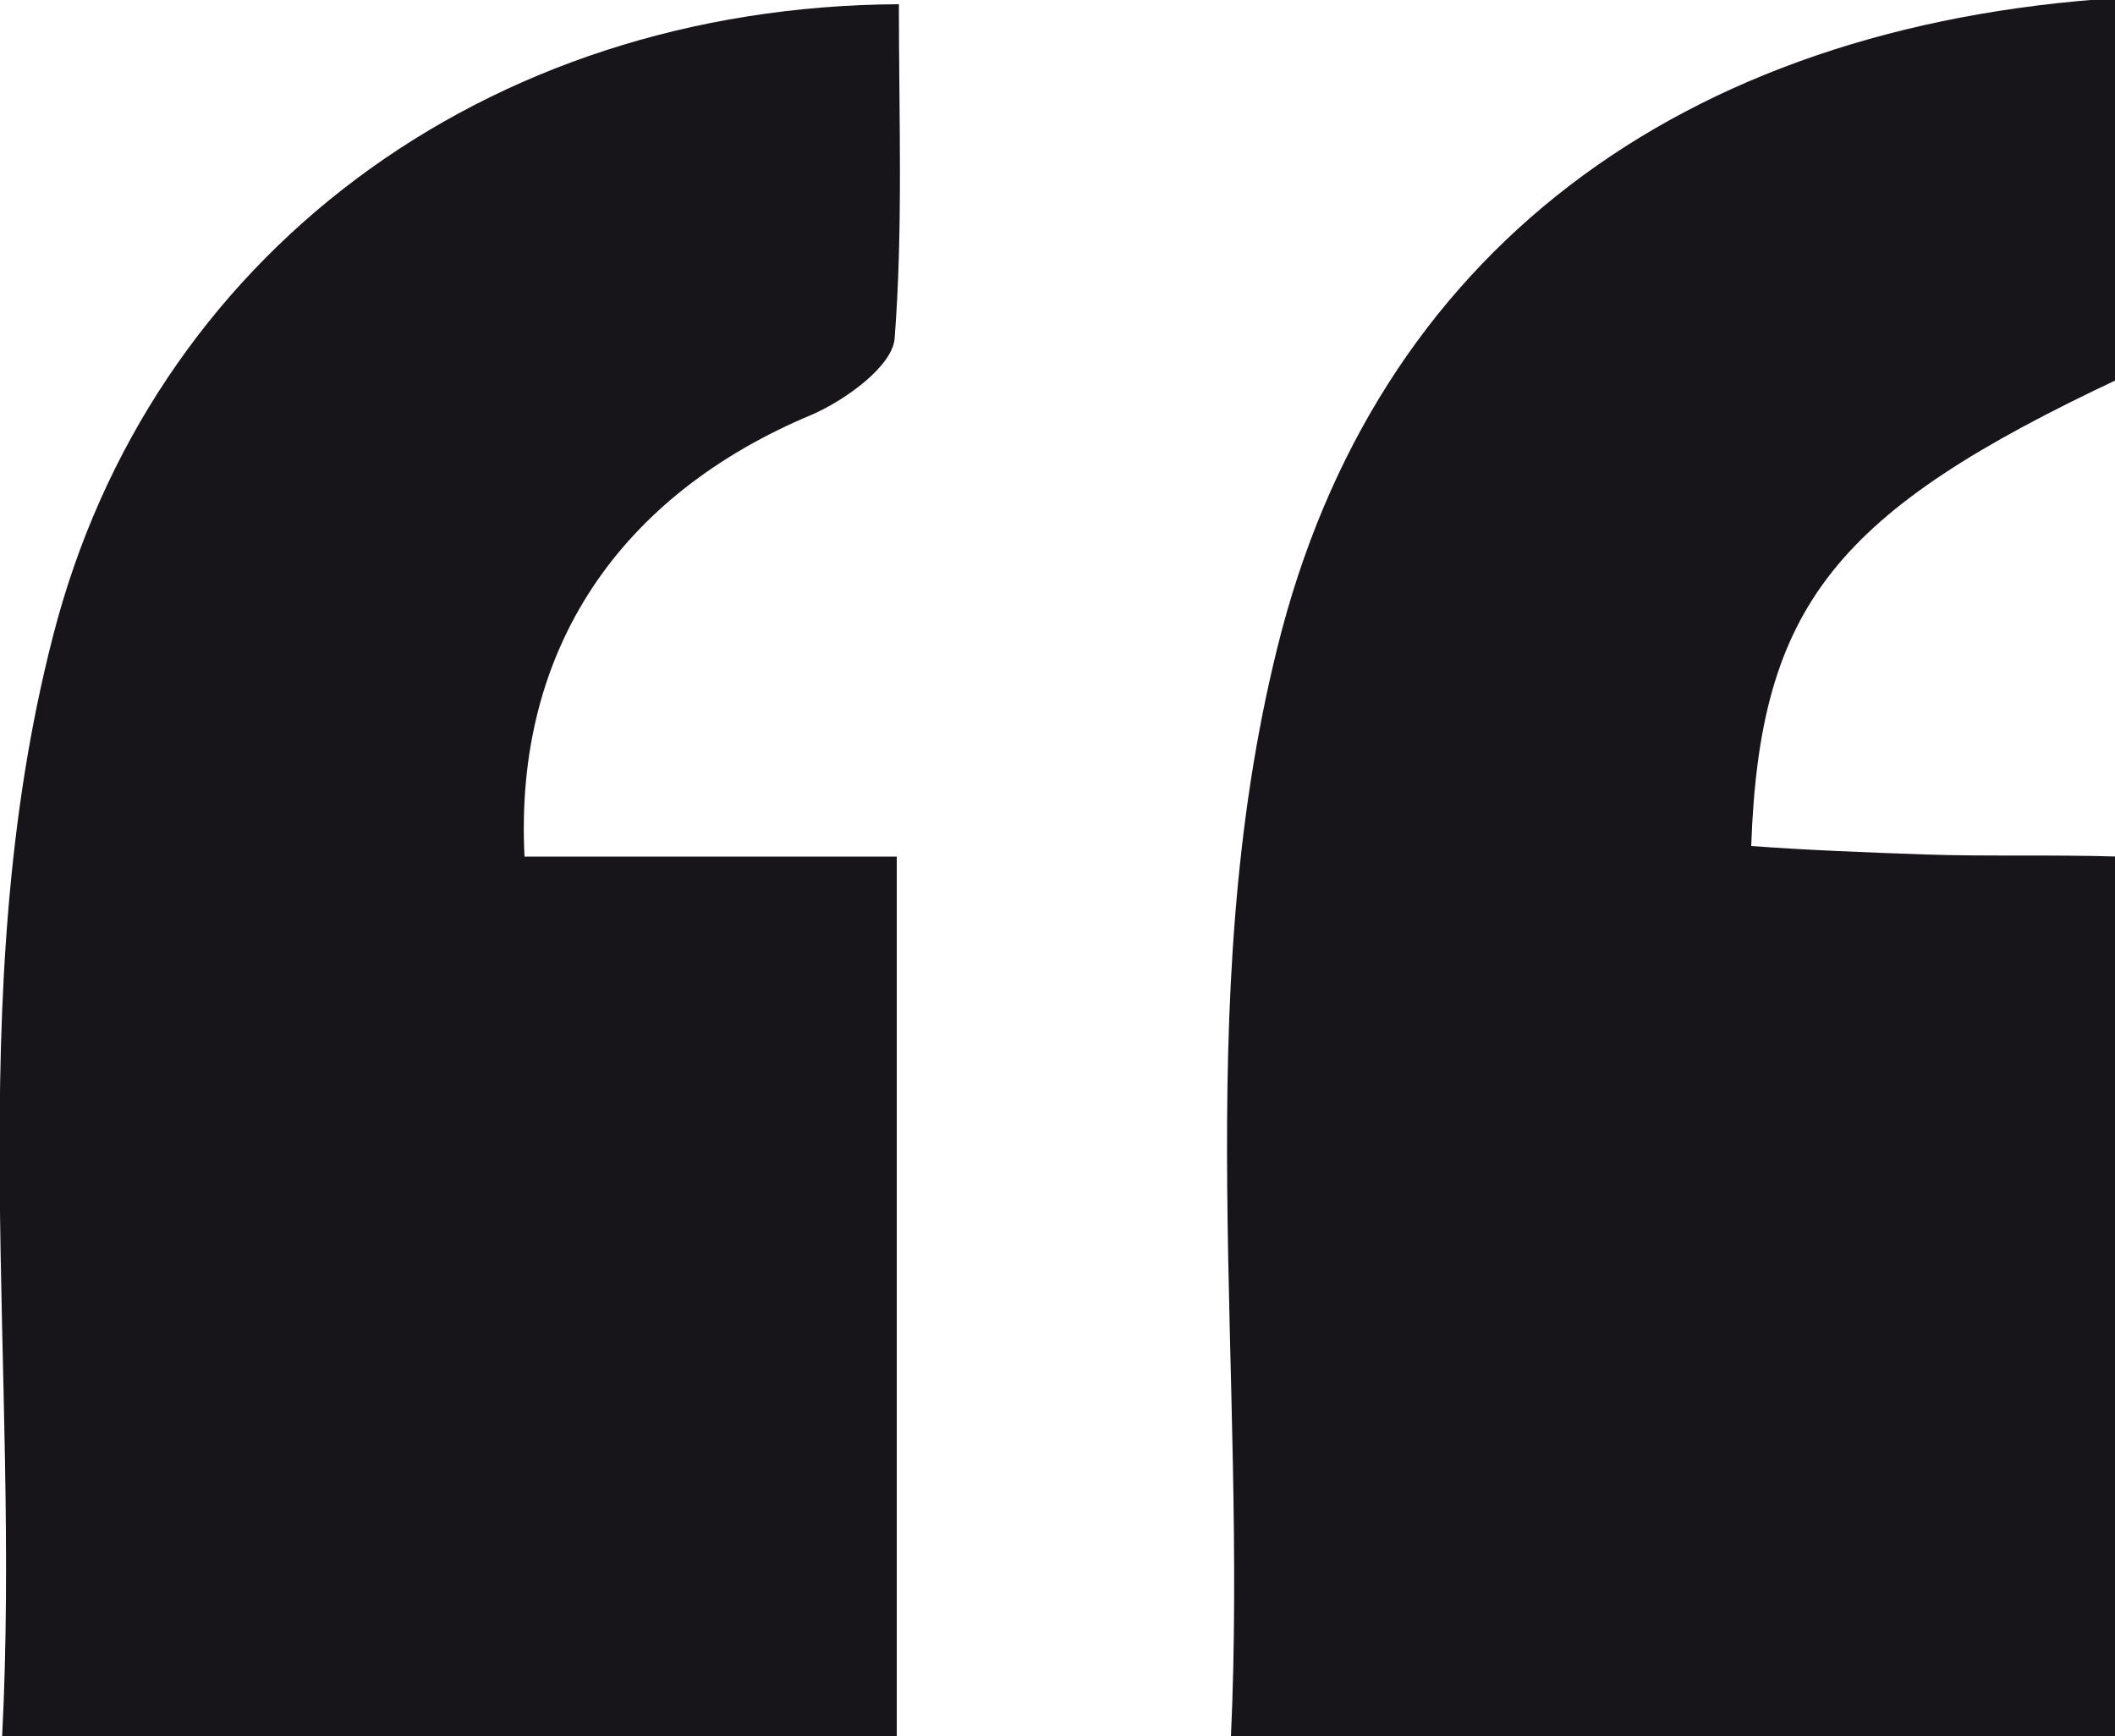
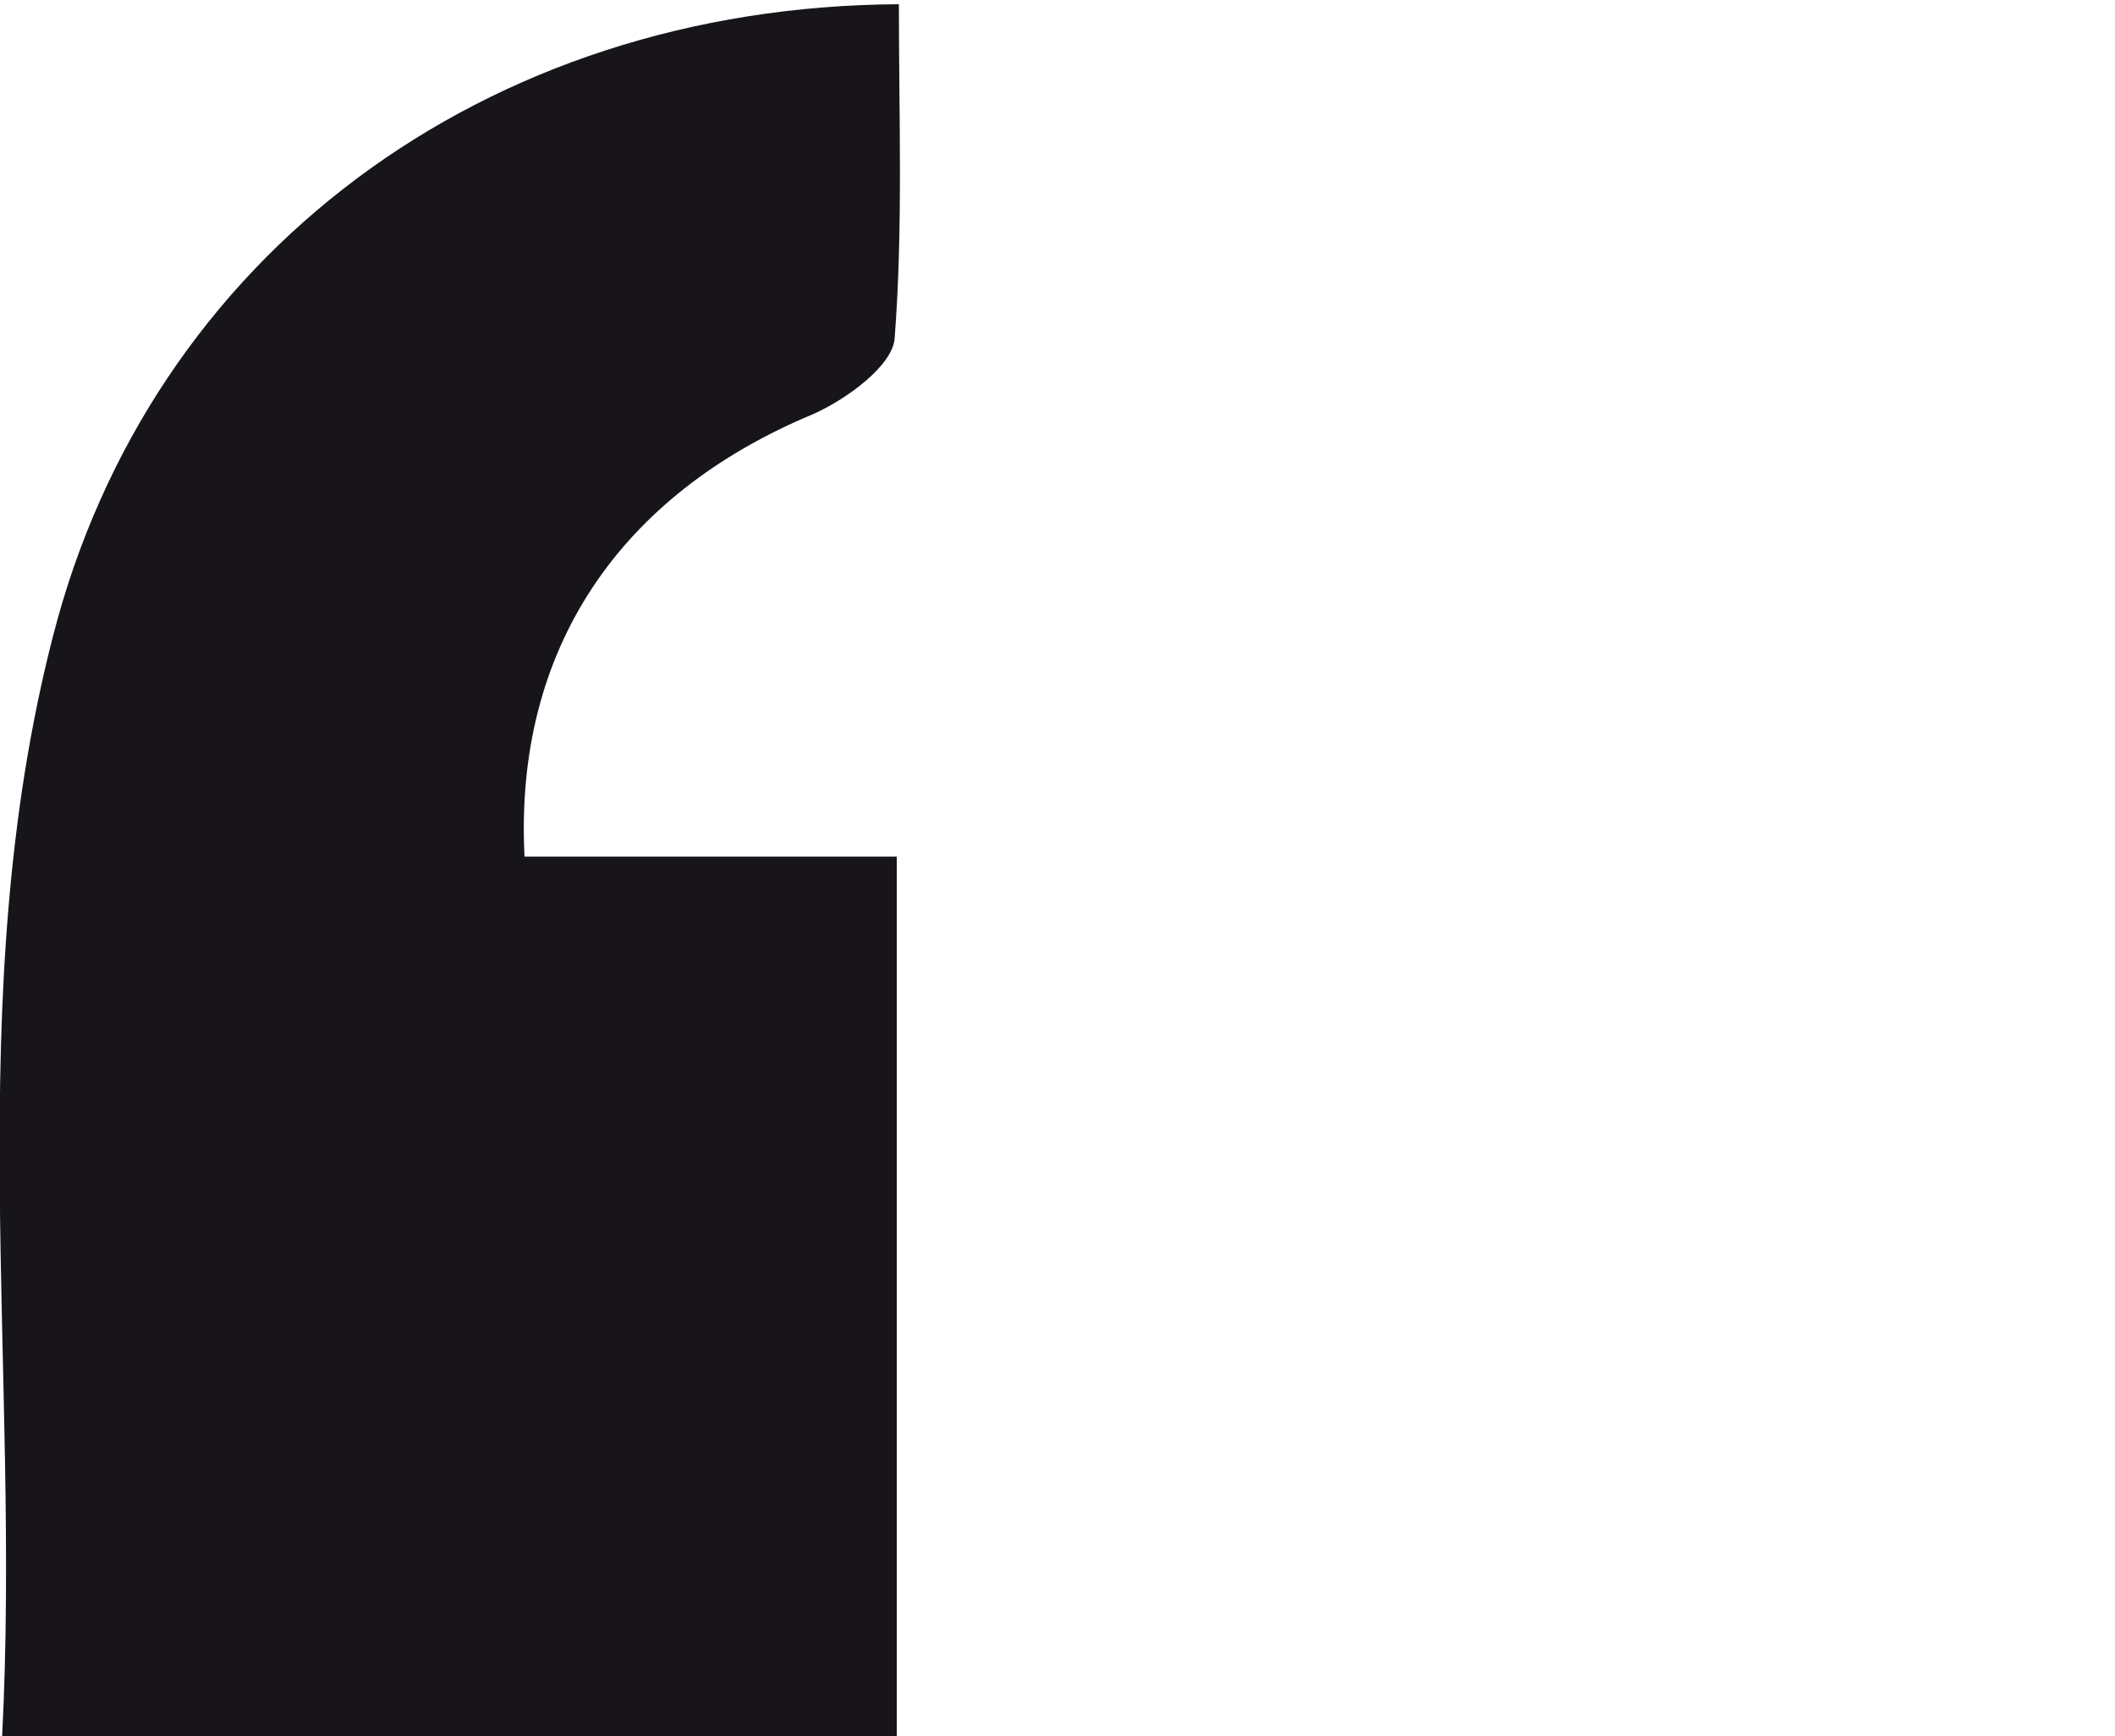
<svg xmlns="http://www.w3.org/2000/svg" version="1.1" id="Layer_1" x="0px" y="0px" viewBox="0 0 100 82.1" style="enable-background:new 0 0 100 82.1;" xml:space="preserve">
  <style type="text/css">
	.st0{fill:#17151A;}
</style>
  <g>
-     <path class="st0" d="M91,40.4c-2.8-0.1-5.5-0.2-8.2-0.4c0.4-11.4,4-15.8,17.4-22.1c0-6,0-12,0-18C79.4,1.2,65,12,60.4,30.6   c-4.2,16.9-1.4,34.2-2.2,51.5c14.4,0,28.1,0,42,0c0-13.8,0-27.3,0-41.6C96.8,40.4,93.9,40.5,91,40.4z" />
    <path class="st0" d="M38.4,19.6c1.6-0.7,3.8-2.3,3.9-3.6c0.4-5.2,0.2-10.5,0.2-15.8C22.9,0.3,7.1,12.1,2.5,30.1   c-4.4,17.1-1.5,34.6-2.4,52c14.4,0,28,0,42.3,0c0-7,0-13.8,0-20.5c0-6.9,0-13.8,0-21.1c-6.4,0-12,0-17.6,0   C24.3,30.7,29.3,23.4,38.4,19.6z" />
  </g>
</svg>